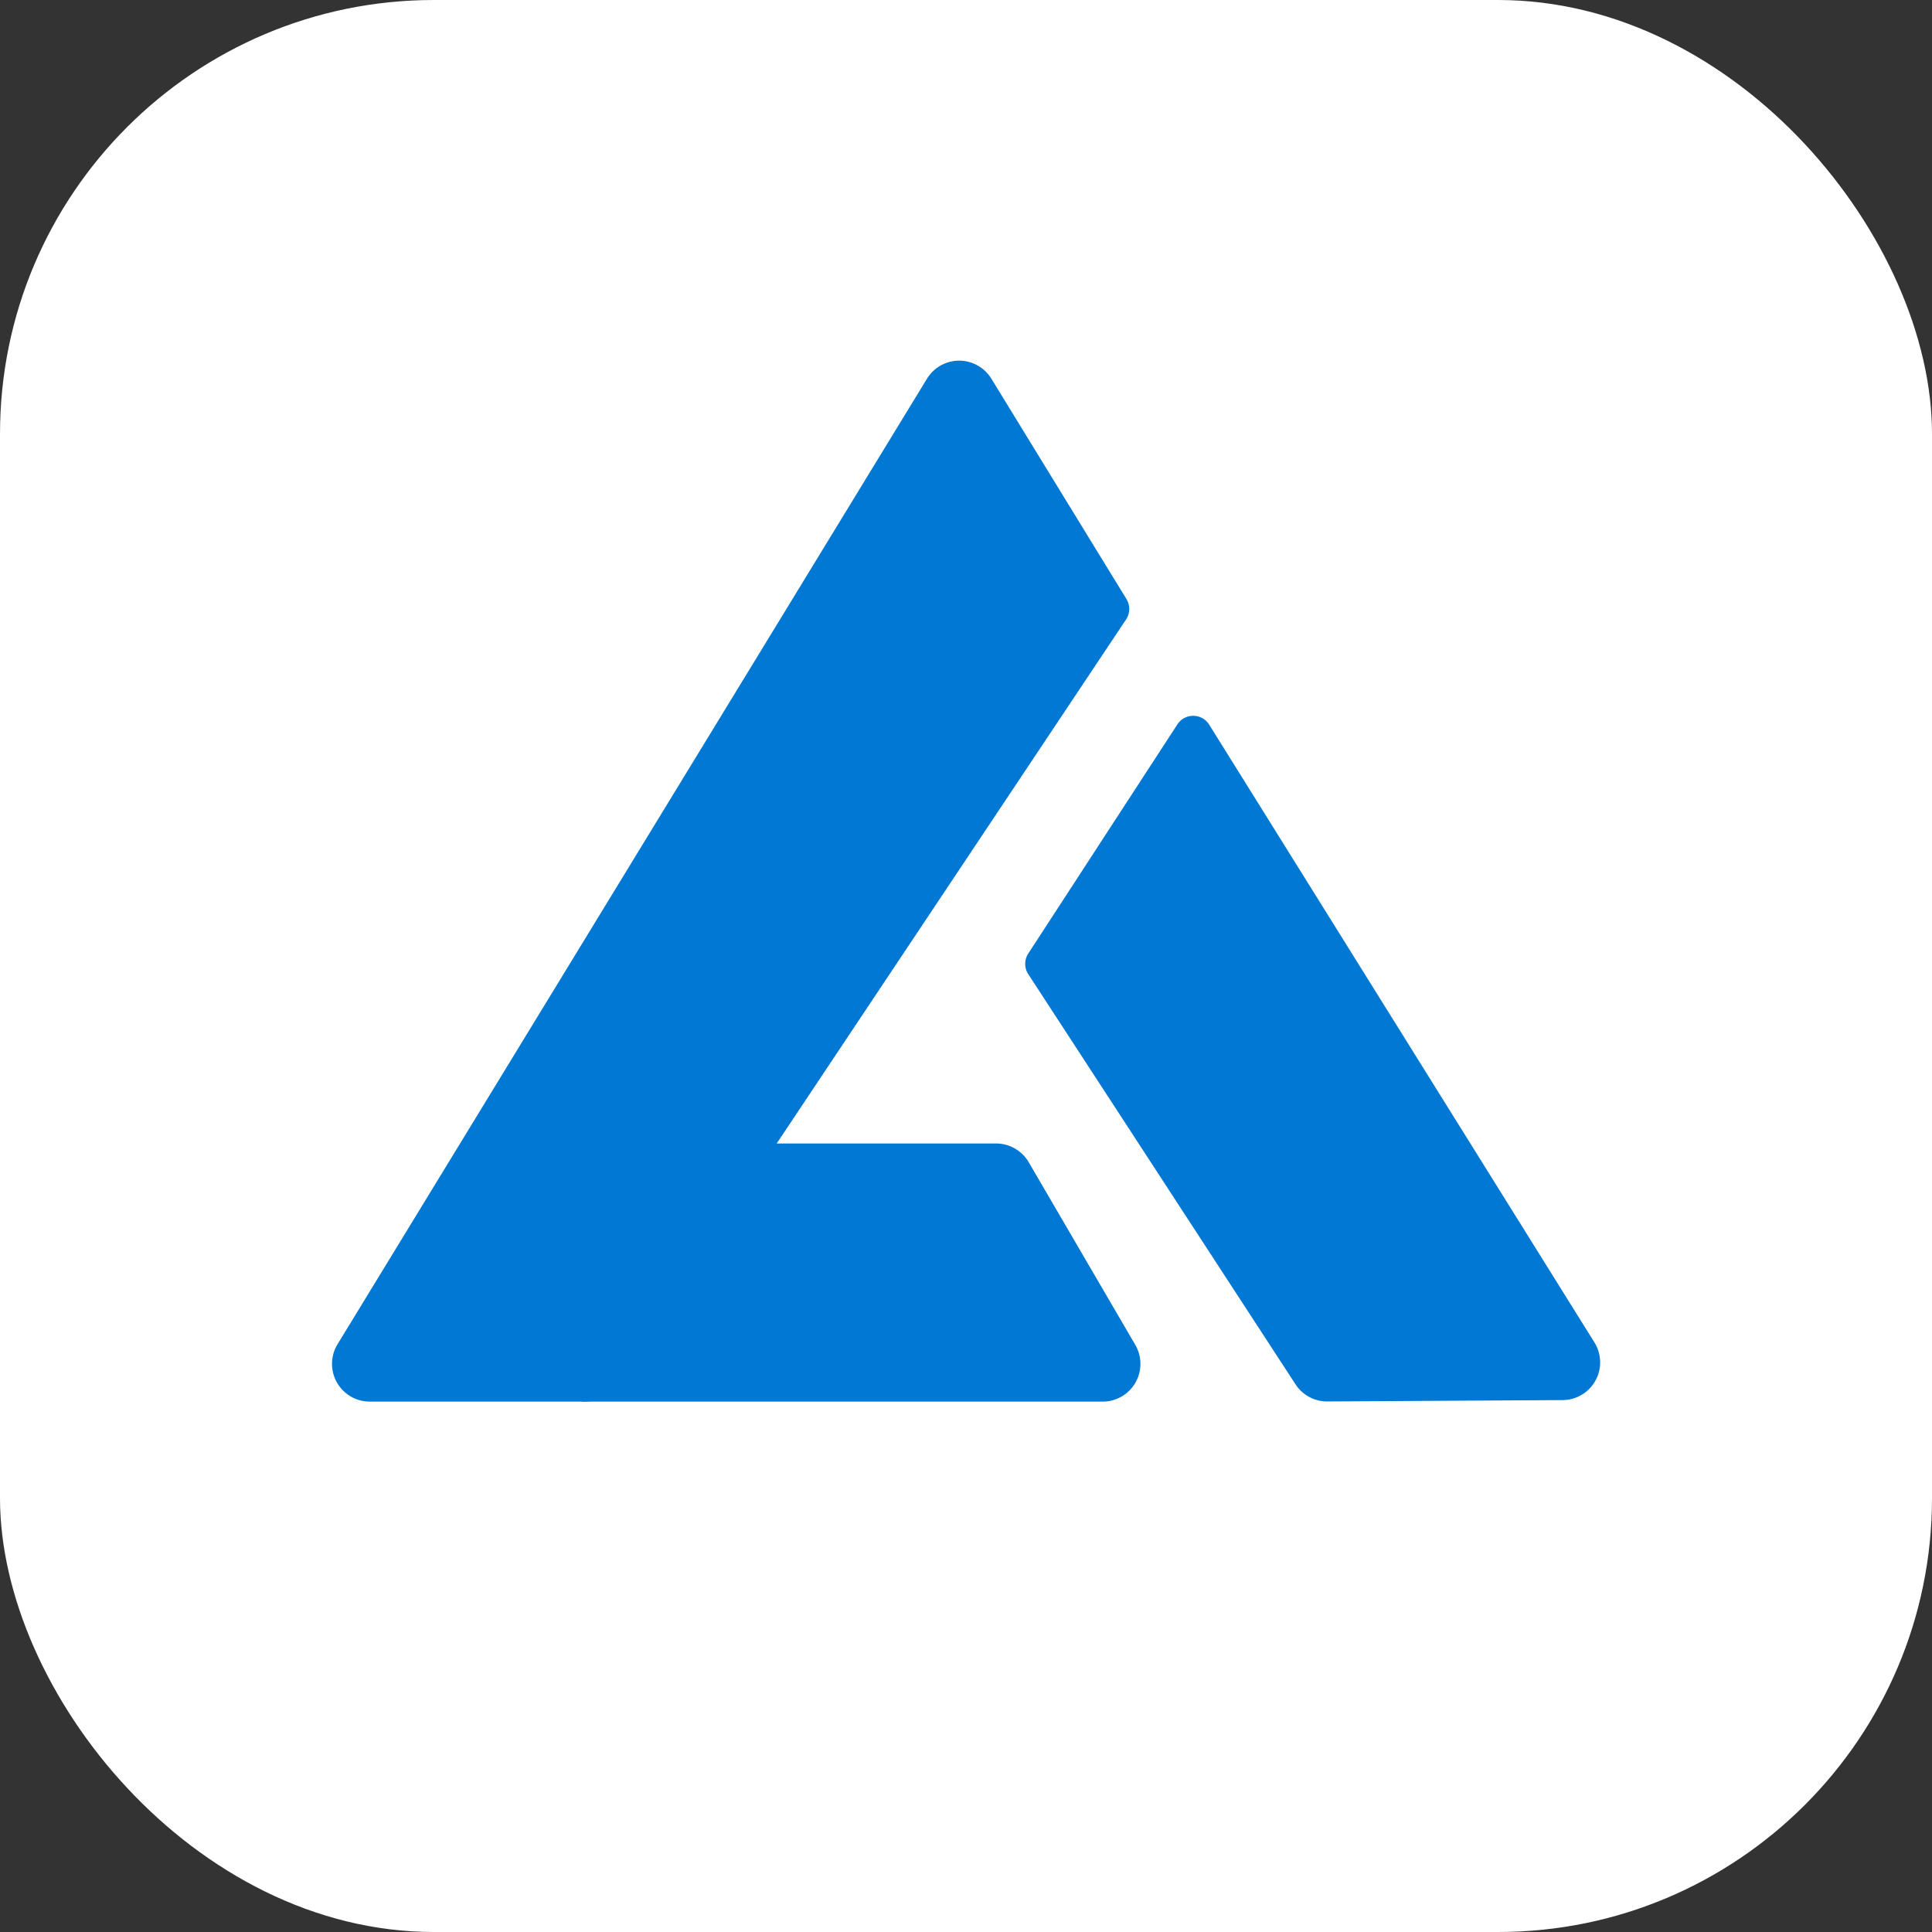
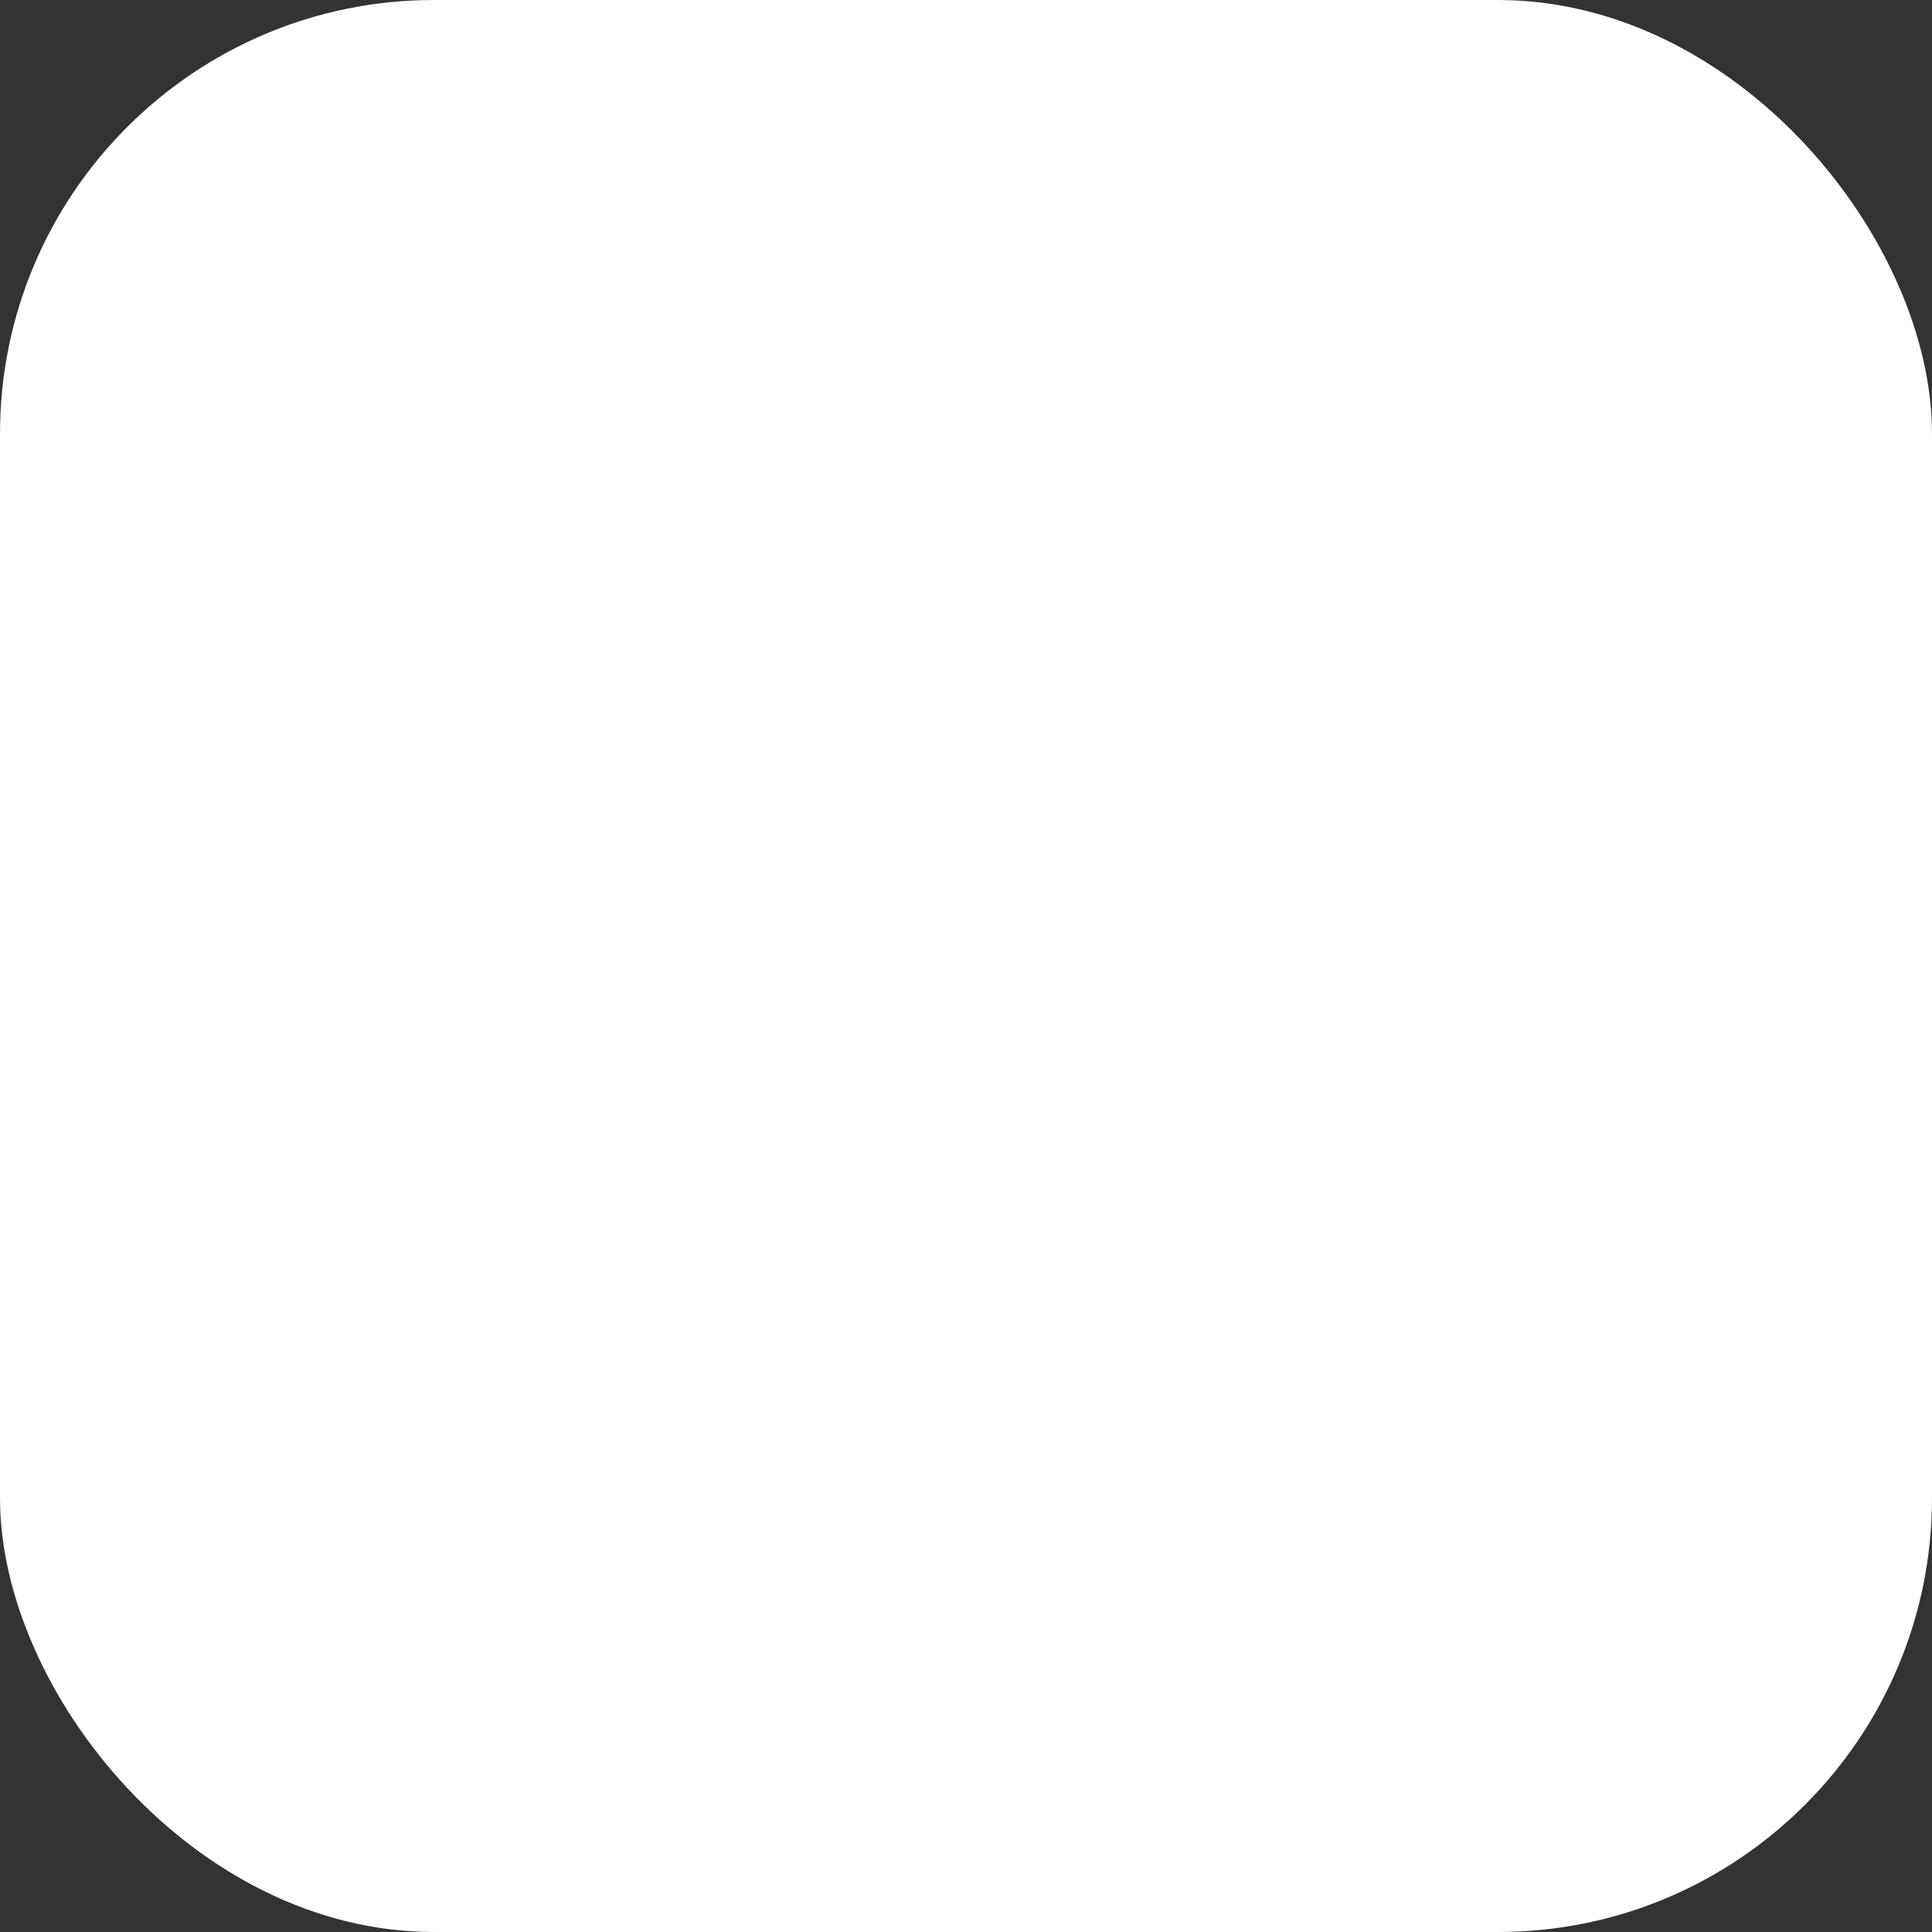
<svg xmlns="http://www.w3.org/2000/svg" id="图层_1" data-name="图层 1" viewBox="0 0 256 256">
  <rect x="0" y="0" width="256" height="256" fill="#333333" stroke="none" />
  <defs>
    <style>.cls-1{fill:#fff;}.cls-2{fill:#0078d4;}</style>
  </defs>
  <title>LifeBee Admin 1024</title>
  <rect class="cls-1" width="256" height="256" rx="57.5" />
-   <path class="cls-2" d="M77.12,185.72h69a5,5,0,0,0,4.31-7.52L136.31,154a5,5,0,0,0-4.31-2.48H77.12Z" />
-   <path class="cls-2" d="M149.23,82.05,81.6,183.49a5,5,0,0,1-4.16,2.23H49a5,5,0,0,1-4.27-7.61l78.1-127.93a5,5,0,0,1,8.53,0l17.89,29.18A2.51,2.51,0,0,1,149.23,82.05Z" />
-   <path class="cls-2" d="M207,185.52l-31.12.18a5,5,0,0,1-4.25-2.32l-35.38-54.3a2.5,2.5,0,0,1,0-2.73L156,96a2.5,2.5,0,0,1,4.21,0l51.05,81.86A5,5,0,0,1,207,185.52Z" />
</svg>